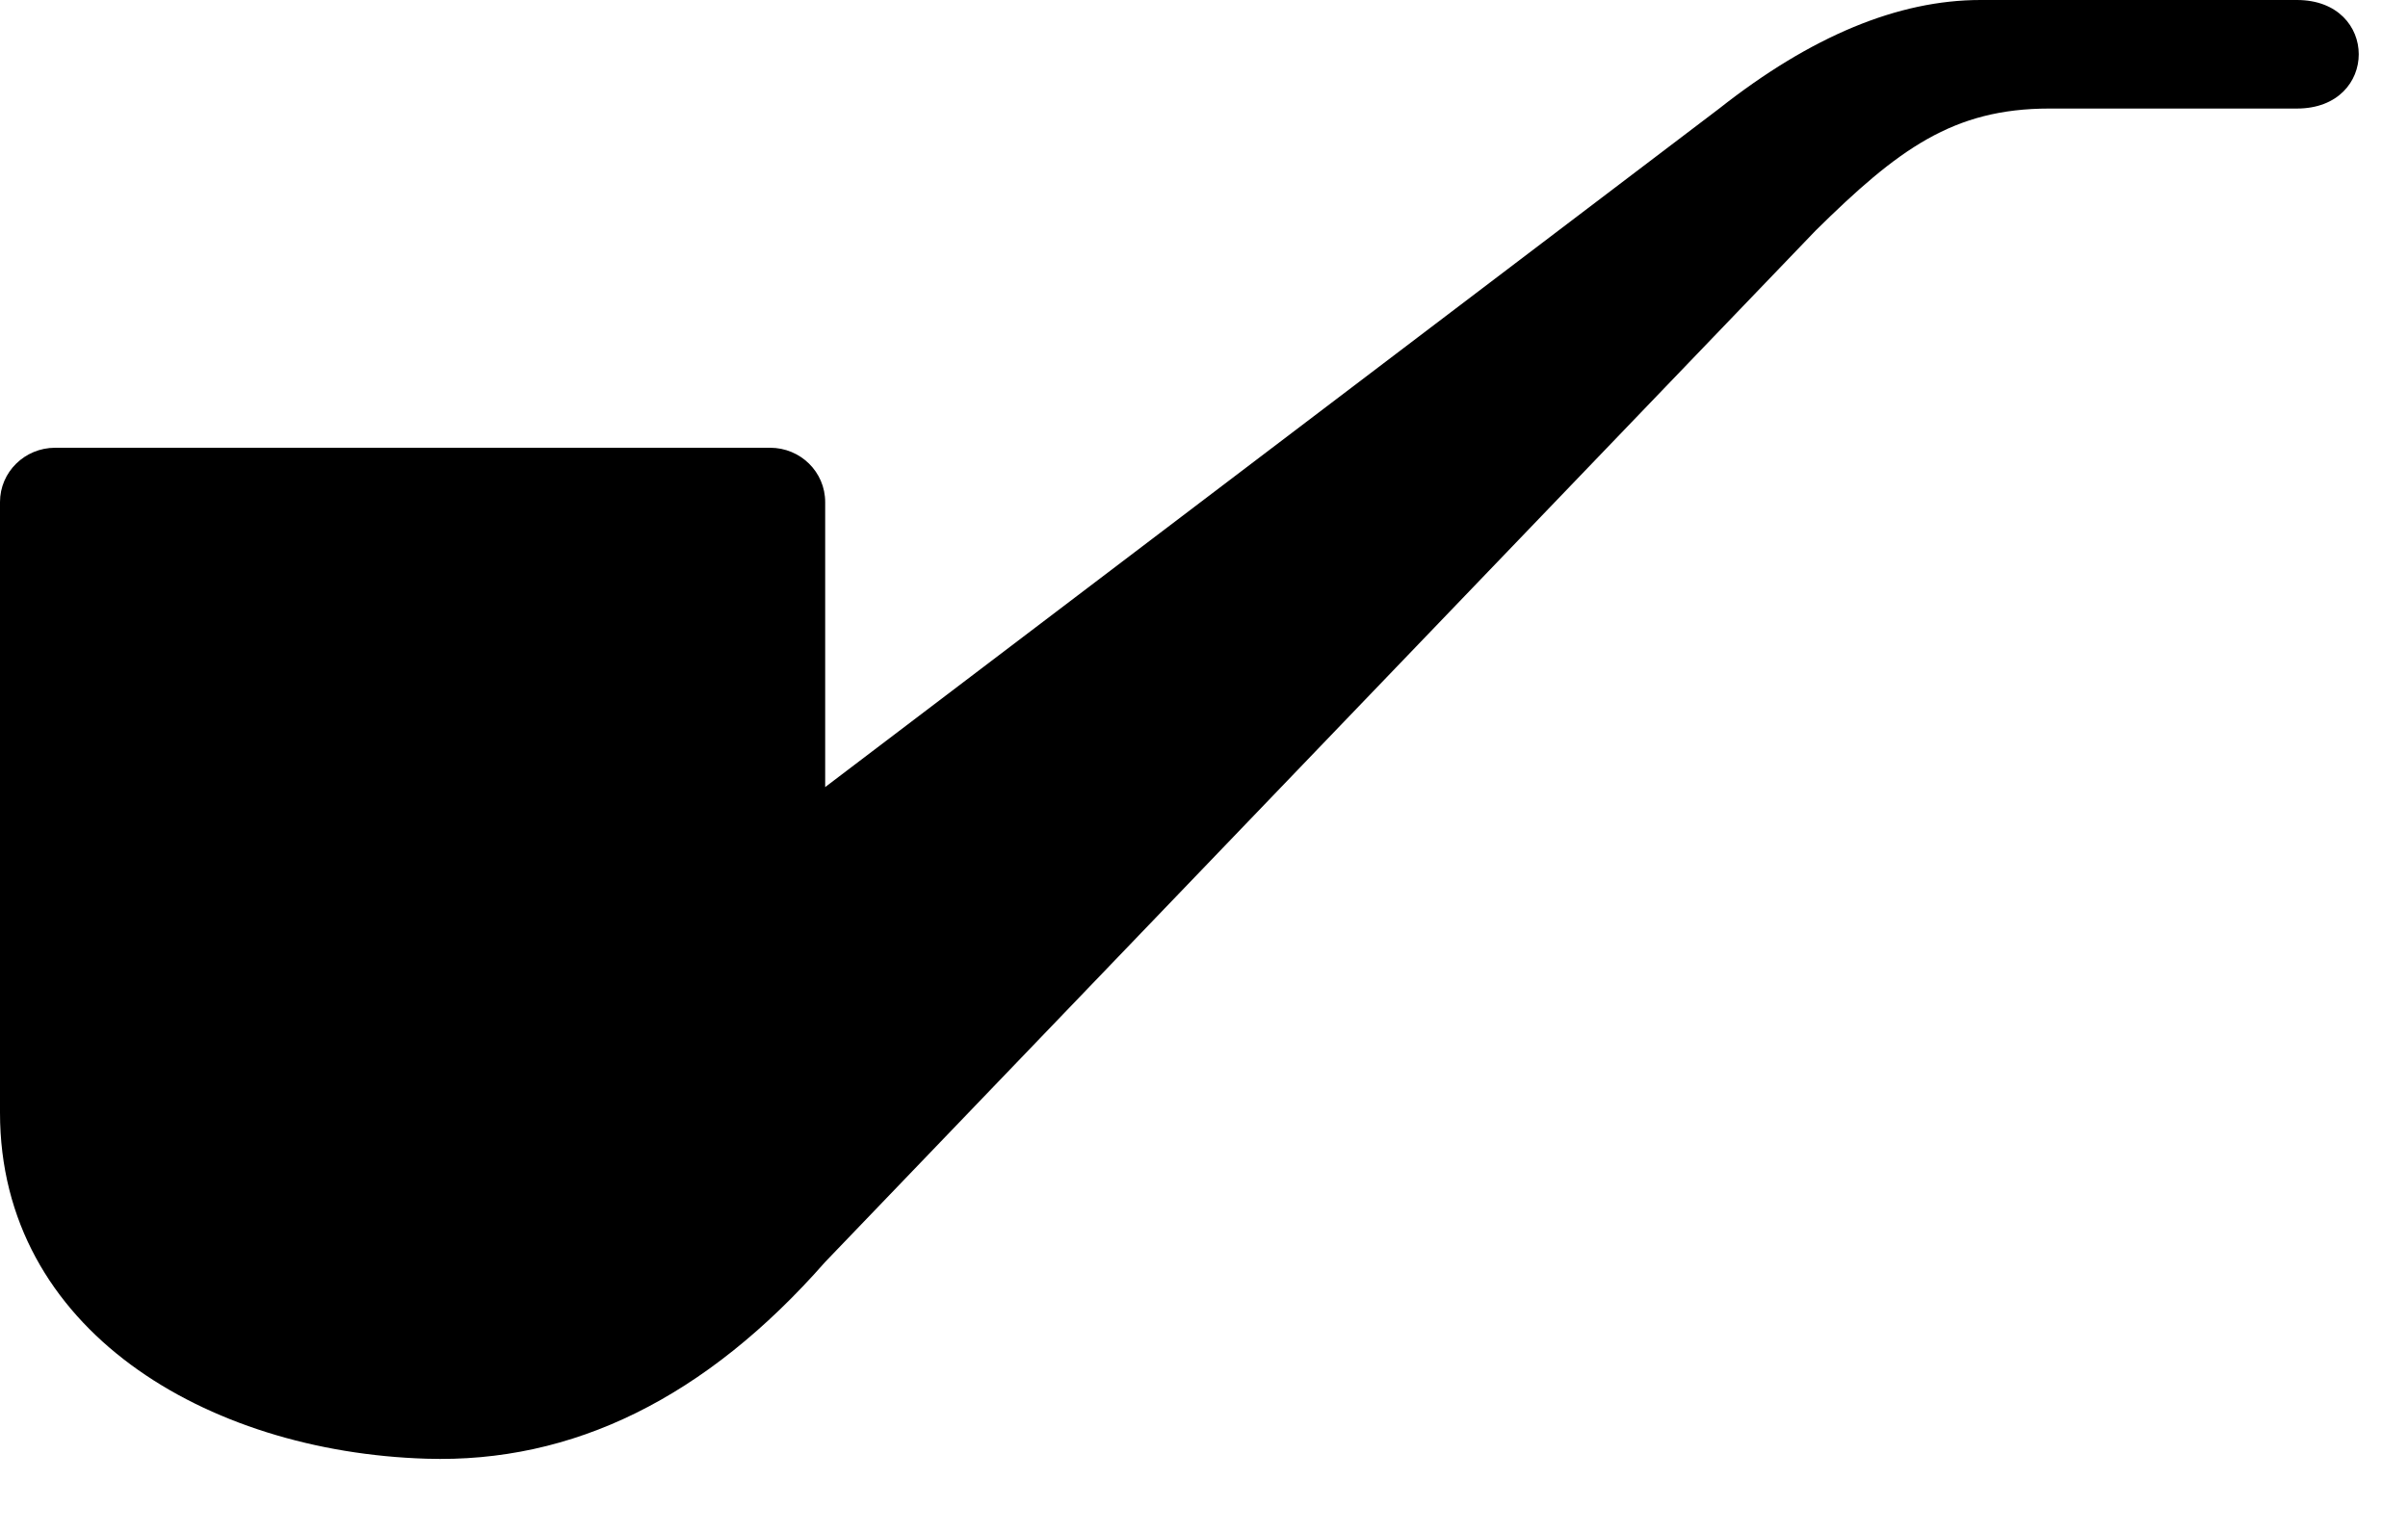
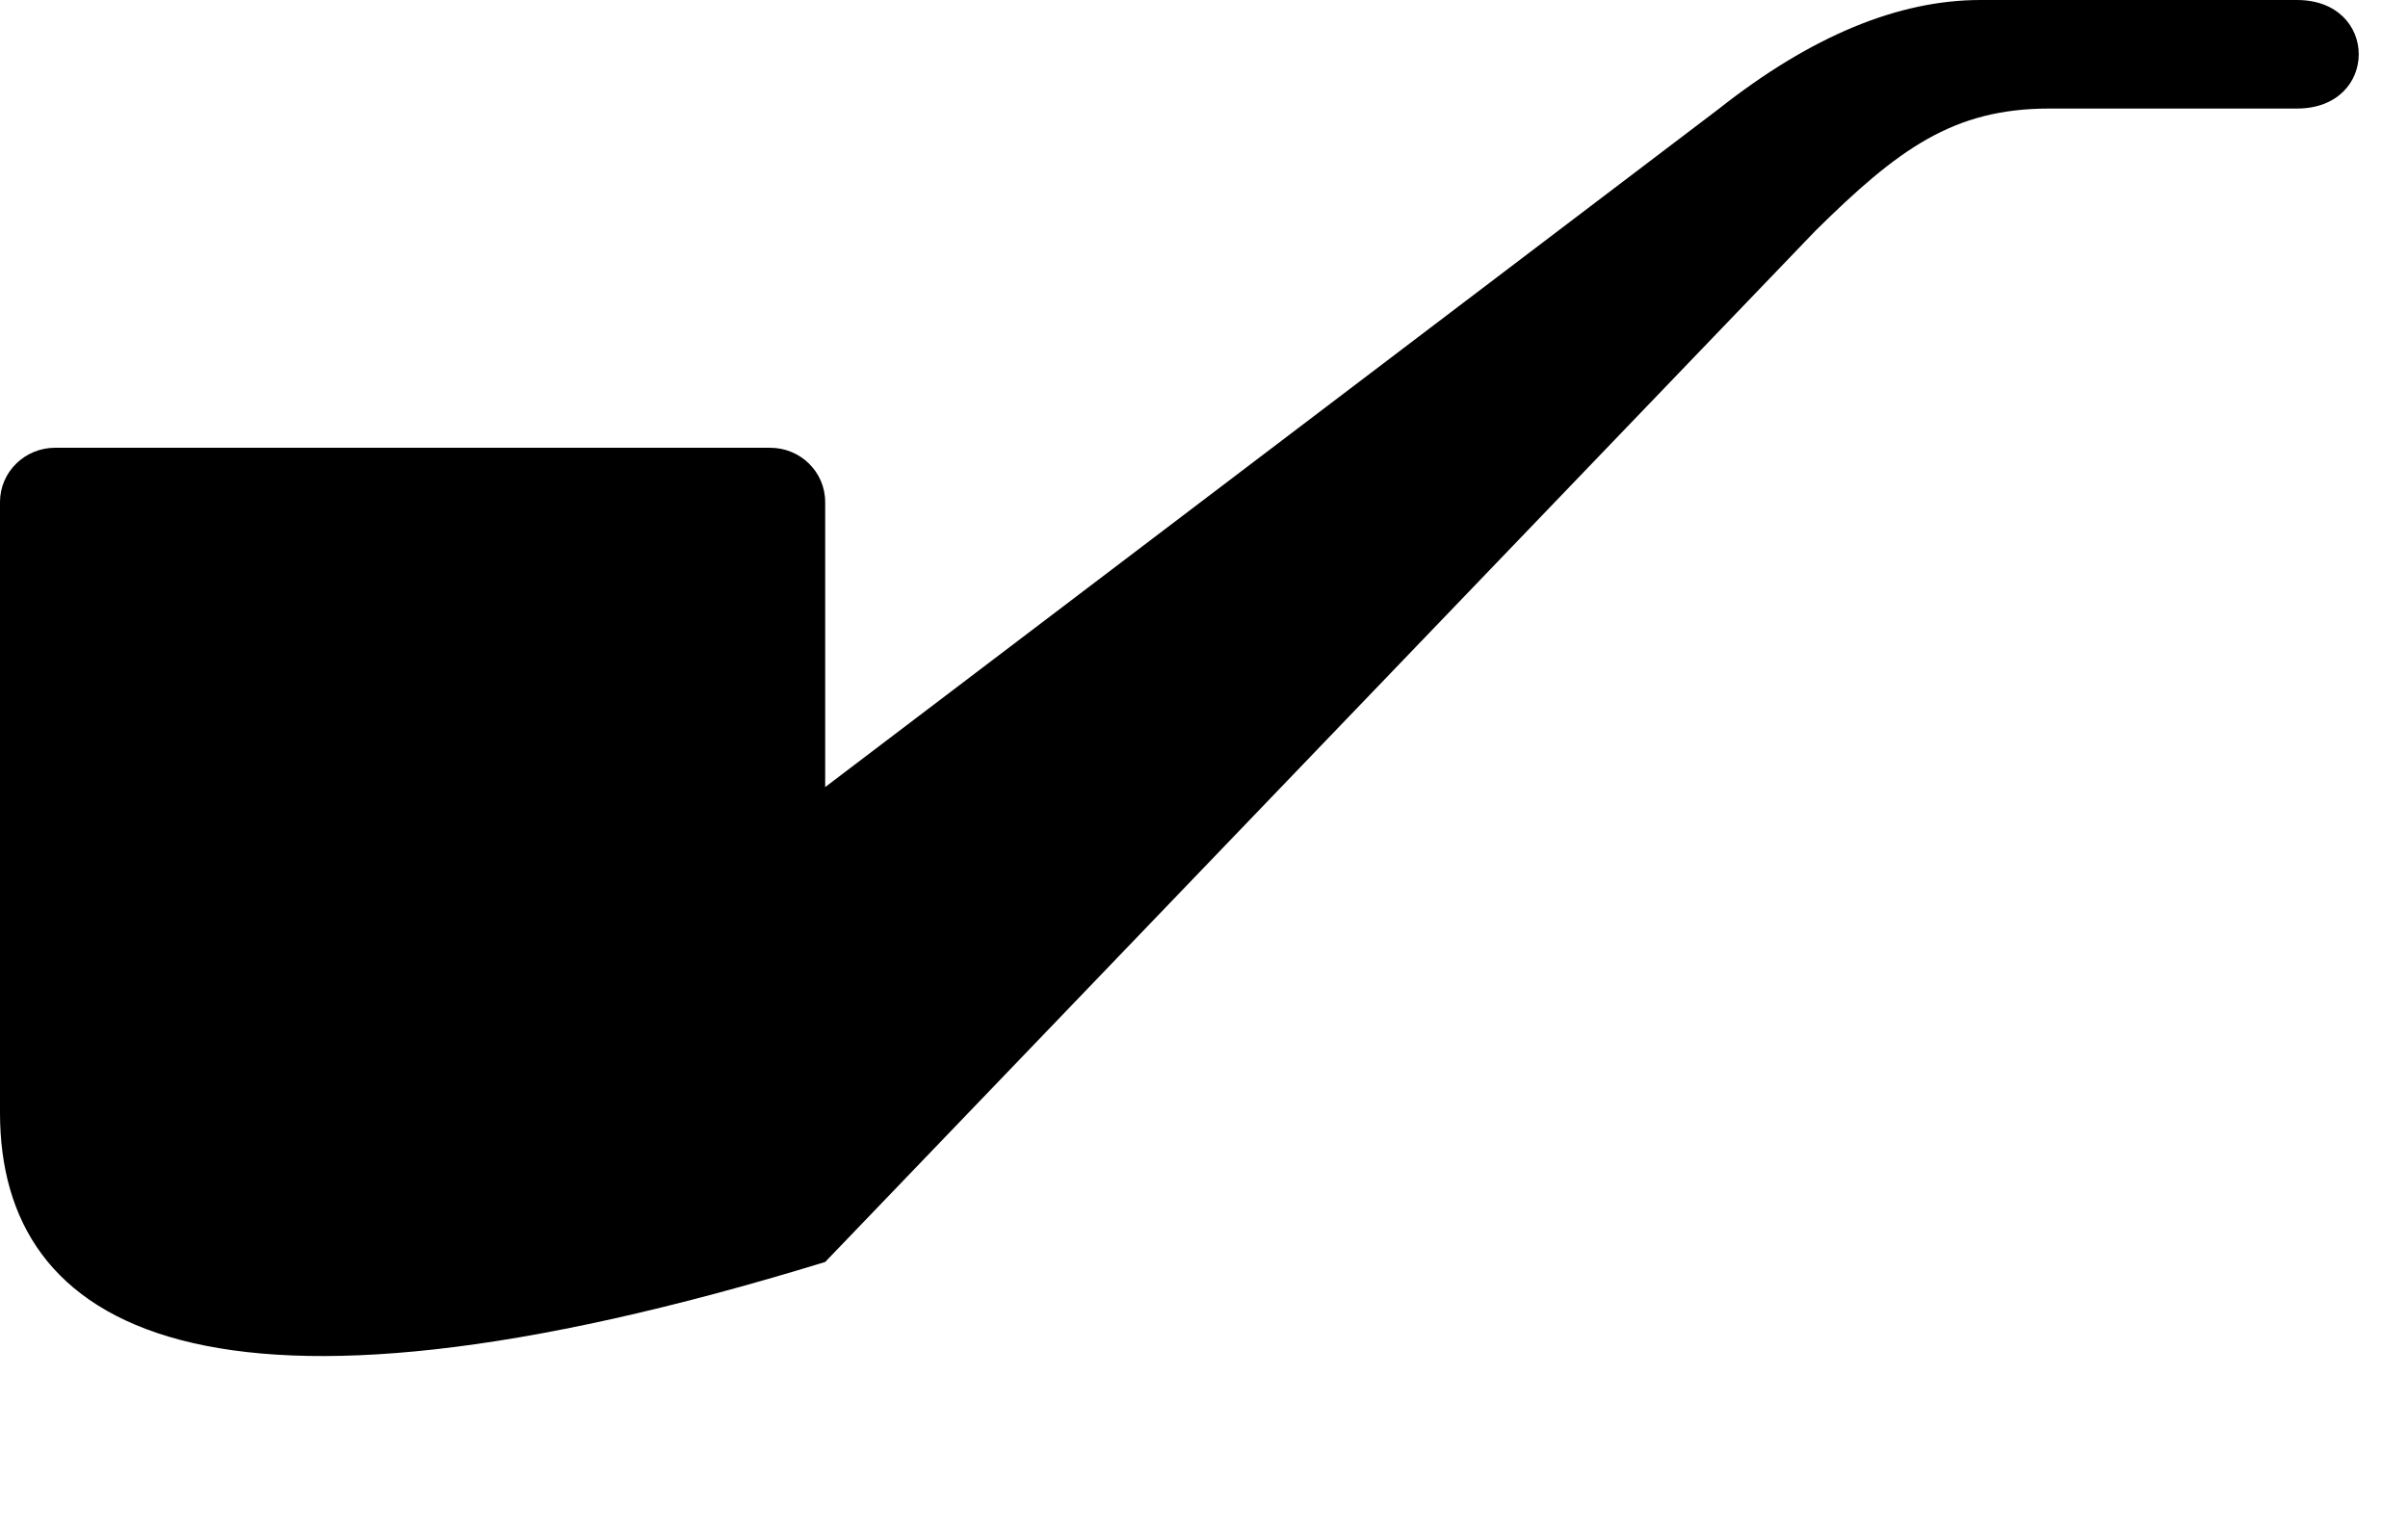
<svg xmlns="http://www.w3.org/2000/svg" fill="none" height="100%" overflow="visible" preserveAspectRatio="none" style="display: block;" viewBox="0 0 22 14" width="100%">
-   <path clip-rule="evenodd" d="M7.539 7.193L15.707 0.992C16.545 0.331 17.341 0 18.095 0C19.226 0 20.608 0 20.985 0C21.362 0 21.55 0.248 21.55 0.496C21.55 0.744 21.362 0.992 20.985 0.992C20.608 0.992 19.602 0.992 18.723 0.992C17.843 0.992 17.341 1.364 16.587 2.108L7.539 11.533C6.45 12.773 5.236 13.373 3.895 13.331C1.885 13.269 0 12.153 0 10.169C0 8.309 0 6.448 0 4.588C0 4.314 0.226 4.092 0.504 4.092H7.036C7.314 4.092 7.539 4.314 7.539 4.588V7.193Z" fill="black" fill-rule="evenodd" id="Vector" />
+   <path clip-rule="evenodd" d="M7.539 7.193L15.707 0.992C16.545 0.331 17.341 0 18.095 0C19.226 0 20.608 0 20.985 0C21.362 0 21.55 0.248 21.55 0.496C21.55 0.744 21.362 0.992 20.985 0.992C20.608 0.992 19.602 0.992 18.723 0.992C17.843 0.992 17.341 1.364 16.587 2.108L7.539 11.533C1.885 13.269 0 12.153 0 10.169C0 8.309 0 6.448 0 4.588C0 4.314 0.226 4.092 0.504 4.092H7.036C7.314 4.092 7.539 4.314 7.539 4.588V7.193Z" fill="black" fill-rule="evenodd" id="Vector" />
</svg>